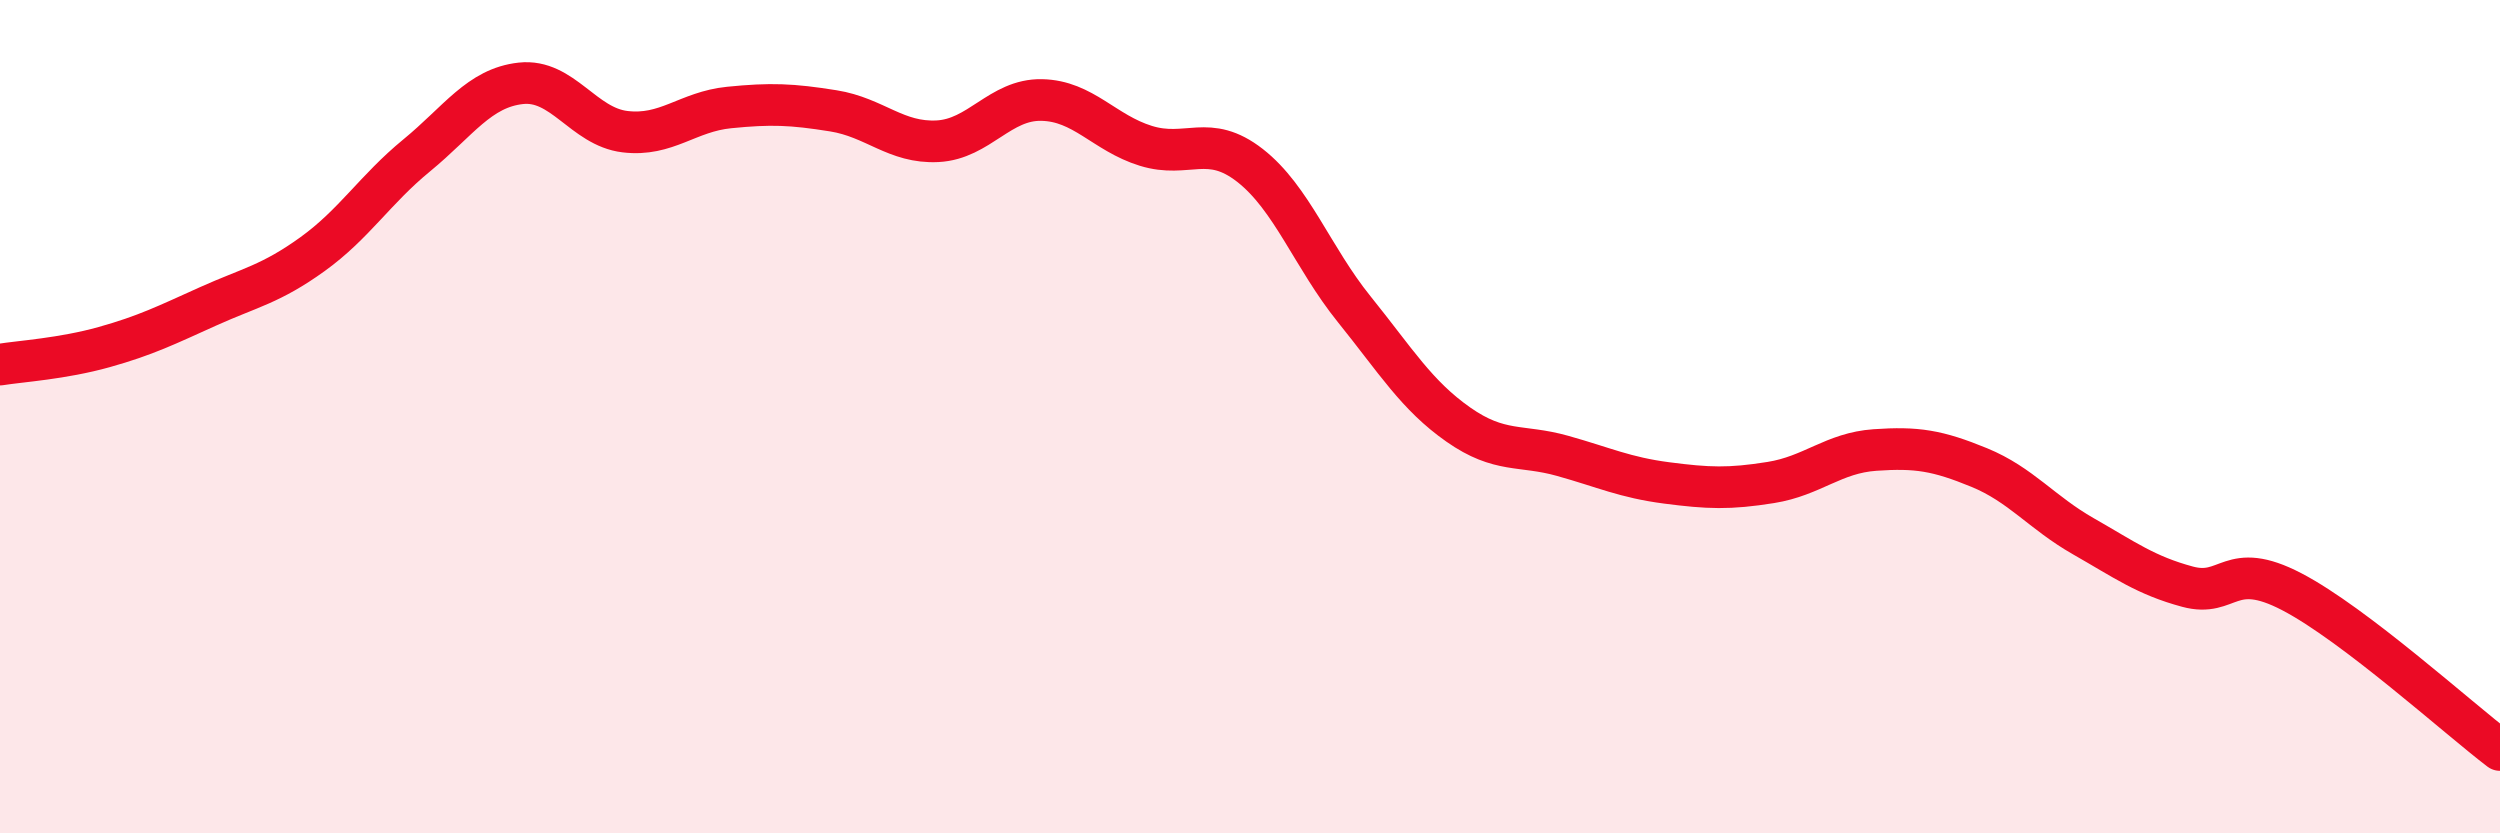
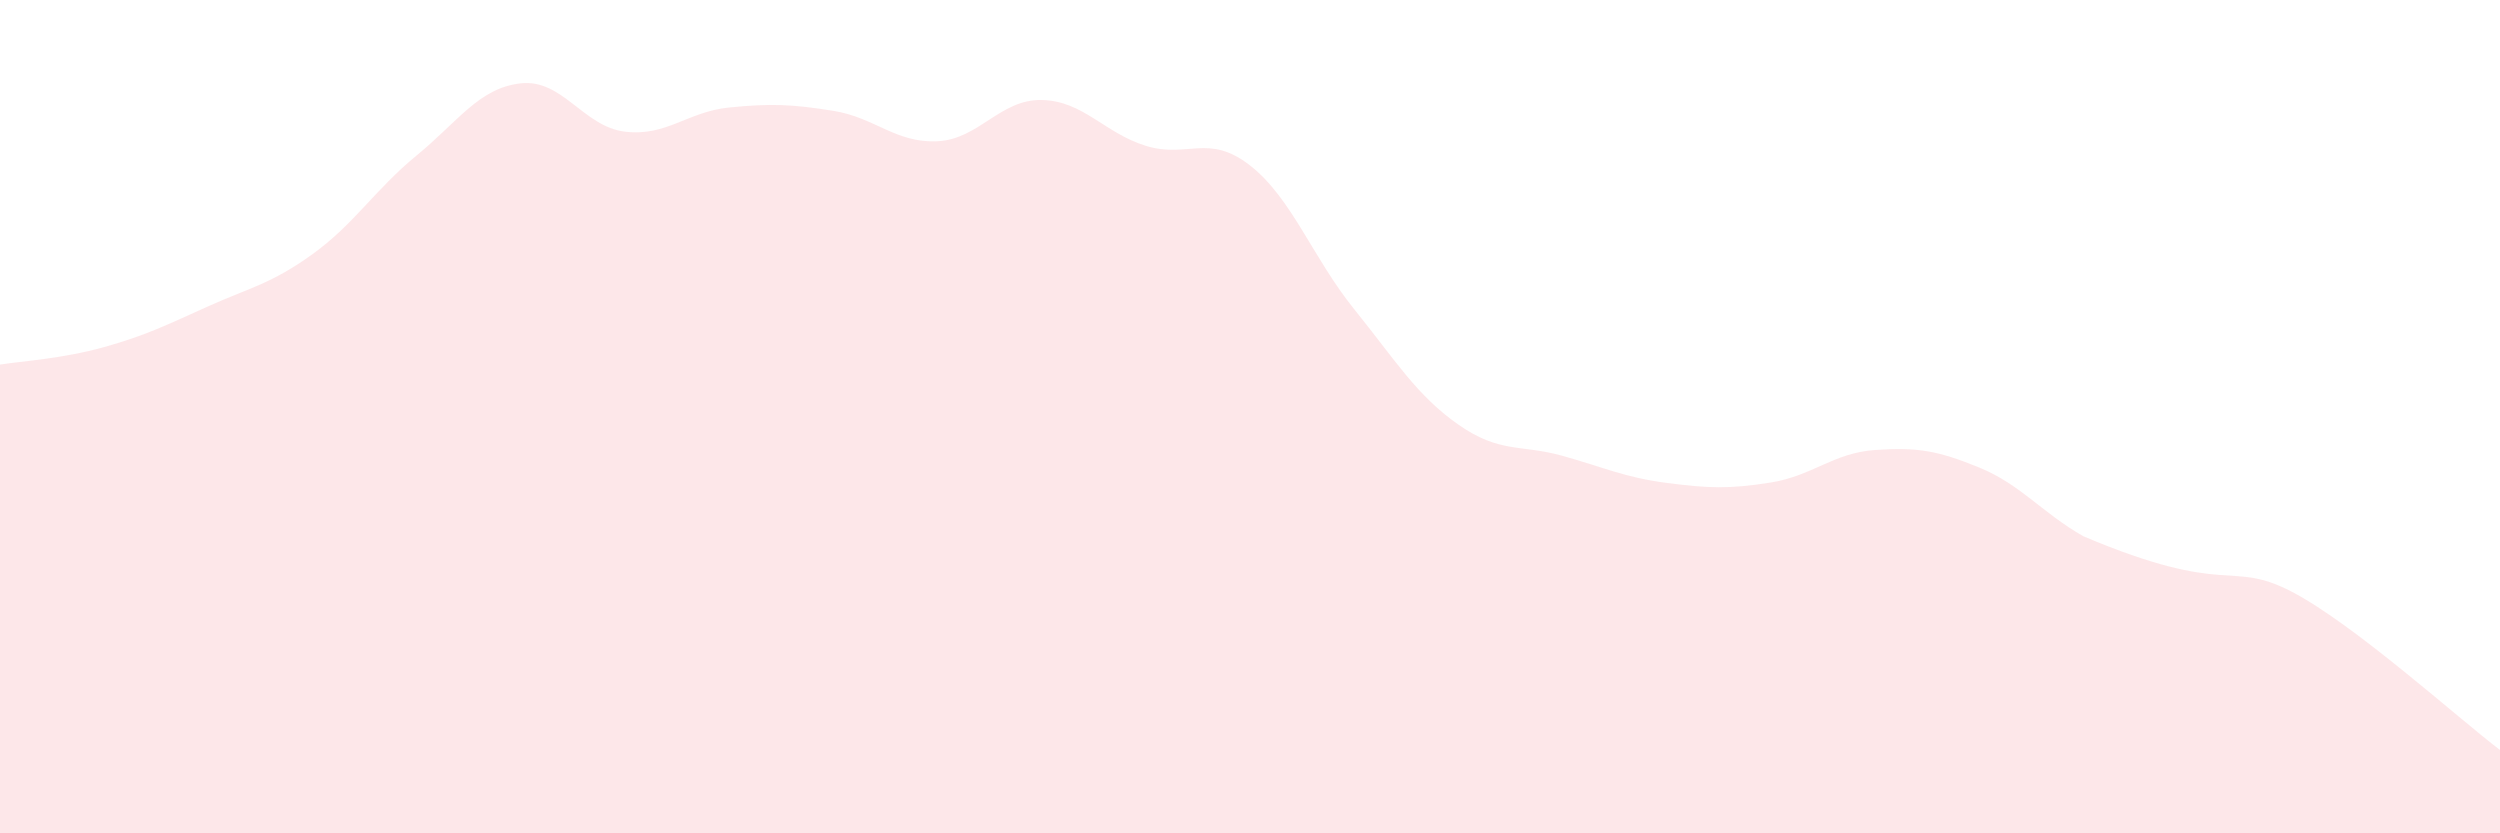
<svg xmlns="http://www.w3.org/2000/svg" width="60" height="20" viewBox="0 0 60 20">
-   <path d="M 0,8.75 C 0.5,8.67 1.5,8.61 2.5,8.33 C 3.5,8.05 4,7.8 5,7.35 C 6,6.9 6.5,6.82 7.5,6.1 C 8.5,5.38 9,4.55 10,3.73 C 11,2.91 11.5,2.11 12.5,2 C 13.5,1.89 14,3.04 15,3.16 C 16,3.28 16.5,2.68 17.5,2.58 C 18.5,2.48 19,2.5 20,2.66 C 21,2.82 21.5,3.44 22.5,3.39 C 23.5,3.34 24,2.38 25,2.4 C 26,2.42 26.5,3.19 27.5,3.5 C 28.5,3.81 29,3.19 30,3.97 C 31,4.75 31.5,6.18 32.5,7.42 C 33.5,8.66 34,9.49 35,10.19 C 36,10.89 36.5,10.66 37.5,10.94 C 38.5,11.22 39,11.46 40,11.59 C 41,11.72 41.5,11.74 42.5,11.58 C 43.5,11.42 44,10.87 45,10.8 C 46,10.73 46.5,10.81 47.5,11.22 C 48.5,11.63 49,12.3 50,12.87 C 51,13.44 51.5,13.81 52.5,14.08 C 53.5,14.35 53.5,13.42 55,14.2 C 56.5,14.98 59,17.24 60,18L60 20L0 20Z" fill="#EB0A25" opacity="0.1" stroke-linecap="round" stroke-linejoin="round" />
-   <path d="M 0,8.75 C 0.5,8.67 1.5,8.61 2.5,8.33 C 3.5,8.05 4,7.8 5,7.35 C 6,6.9 6.5,6.82 7.5,6.1 C 8.5,5.38 9,4.55 10,3.73 C 11,2.91 11.5,2.11 12.5,2 C 13.5,1.89 14,3.04 15,3.16 C 16,3.28 16.5,2.68 17.5,2.58 C 18.5,2.48 19,2.5 20,2.66 C 21,2.82 21.5,3.44 22.5,3.39 C 23.5,3.34 24,2.38 25,2.4 C 26,2.42 26.5,3.19 27.5,3.5 C 28.5,3.81 29,3.19 30,3.97 C 31,4.75 31.5,6.18 32.5,7.42 C 33.5,8.66 34,9.49 35,10.19 C 36,10.89 36.5,10.66 37.5,10.94 C 38.5,11.22 39,11.46 40,11.59 C 41,11.72 41.5,11.74 42.5,11.58 C 43.5,11.42 44,10.87 45,10.8 C 46,10.73 46.5,10.81 47.5,11.22 C 48.5,11.63 49,12.3 50,12.87 C 51,13.44 51.5,13.81 52.5,14.08 C 53.5,14.35 53.5,13.42 55,14.2 C 56.5,14.98 59,17.24 60,18" stroke="#EB0A25" stroke-width="1" fill="none" stroke-linecap="round" stroke-linejoin="round" />
+   <path d="M 0,8.75 C 0.5,8.67 1.5,8.61 2.5,8.33 C 3.5,8.05 4,7.8 5,7.35 C 6,6.9 6.5,6.82 7.5,6.1 C 8.5,5.38 9,4.55 10,3.73 C 11,2.91 11.5,2.11 12.5,2 C 13.5,1.89 14,3.04 15,3.16 C 16,3.28 16.5,2.68 17.5,2.58 C 18.5,2.48 19,2.5 20,2.66 C 21,2.82 21.5,3.44 22.5,3.39 C 23.5,3.34 24,2.38 25,2.4 C 26,2.42 26.5,3.19 27.5,3.5 C 28.5,3.81 29,3.19 30,3.97 C 31,4.75 31.5,6.18 32.5,7.42 C 33.5,8.66 34,9.49 35,10.19 C 36,10.89 36.5,10.66 37.5,10.94 C 38.5,11.22 39,11.46 40,11.59 C 41,11.72 41.5,11.74 42.5,11.58 C 43.5,11.42 44,10.87 45,10.8 C 46,10.73 46.5,10.81 47.5,11.22 C 48.5,11.63 49,12.3 50,12.87 C 53.5,14.35 53.5,13.42 55,14.2 C 56.5,14.98 59,17.24 60,18L60 20L0 20Z" fill="#EB0A25" opacity="0.1" stroke-linecap="round" stroke-linejoin="round" />
</svg>